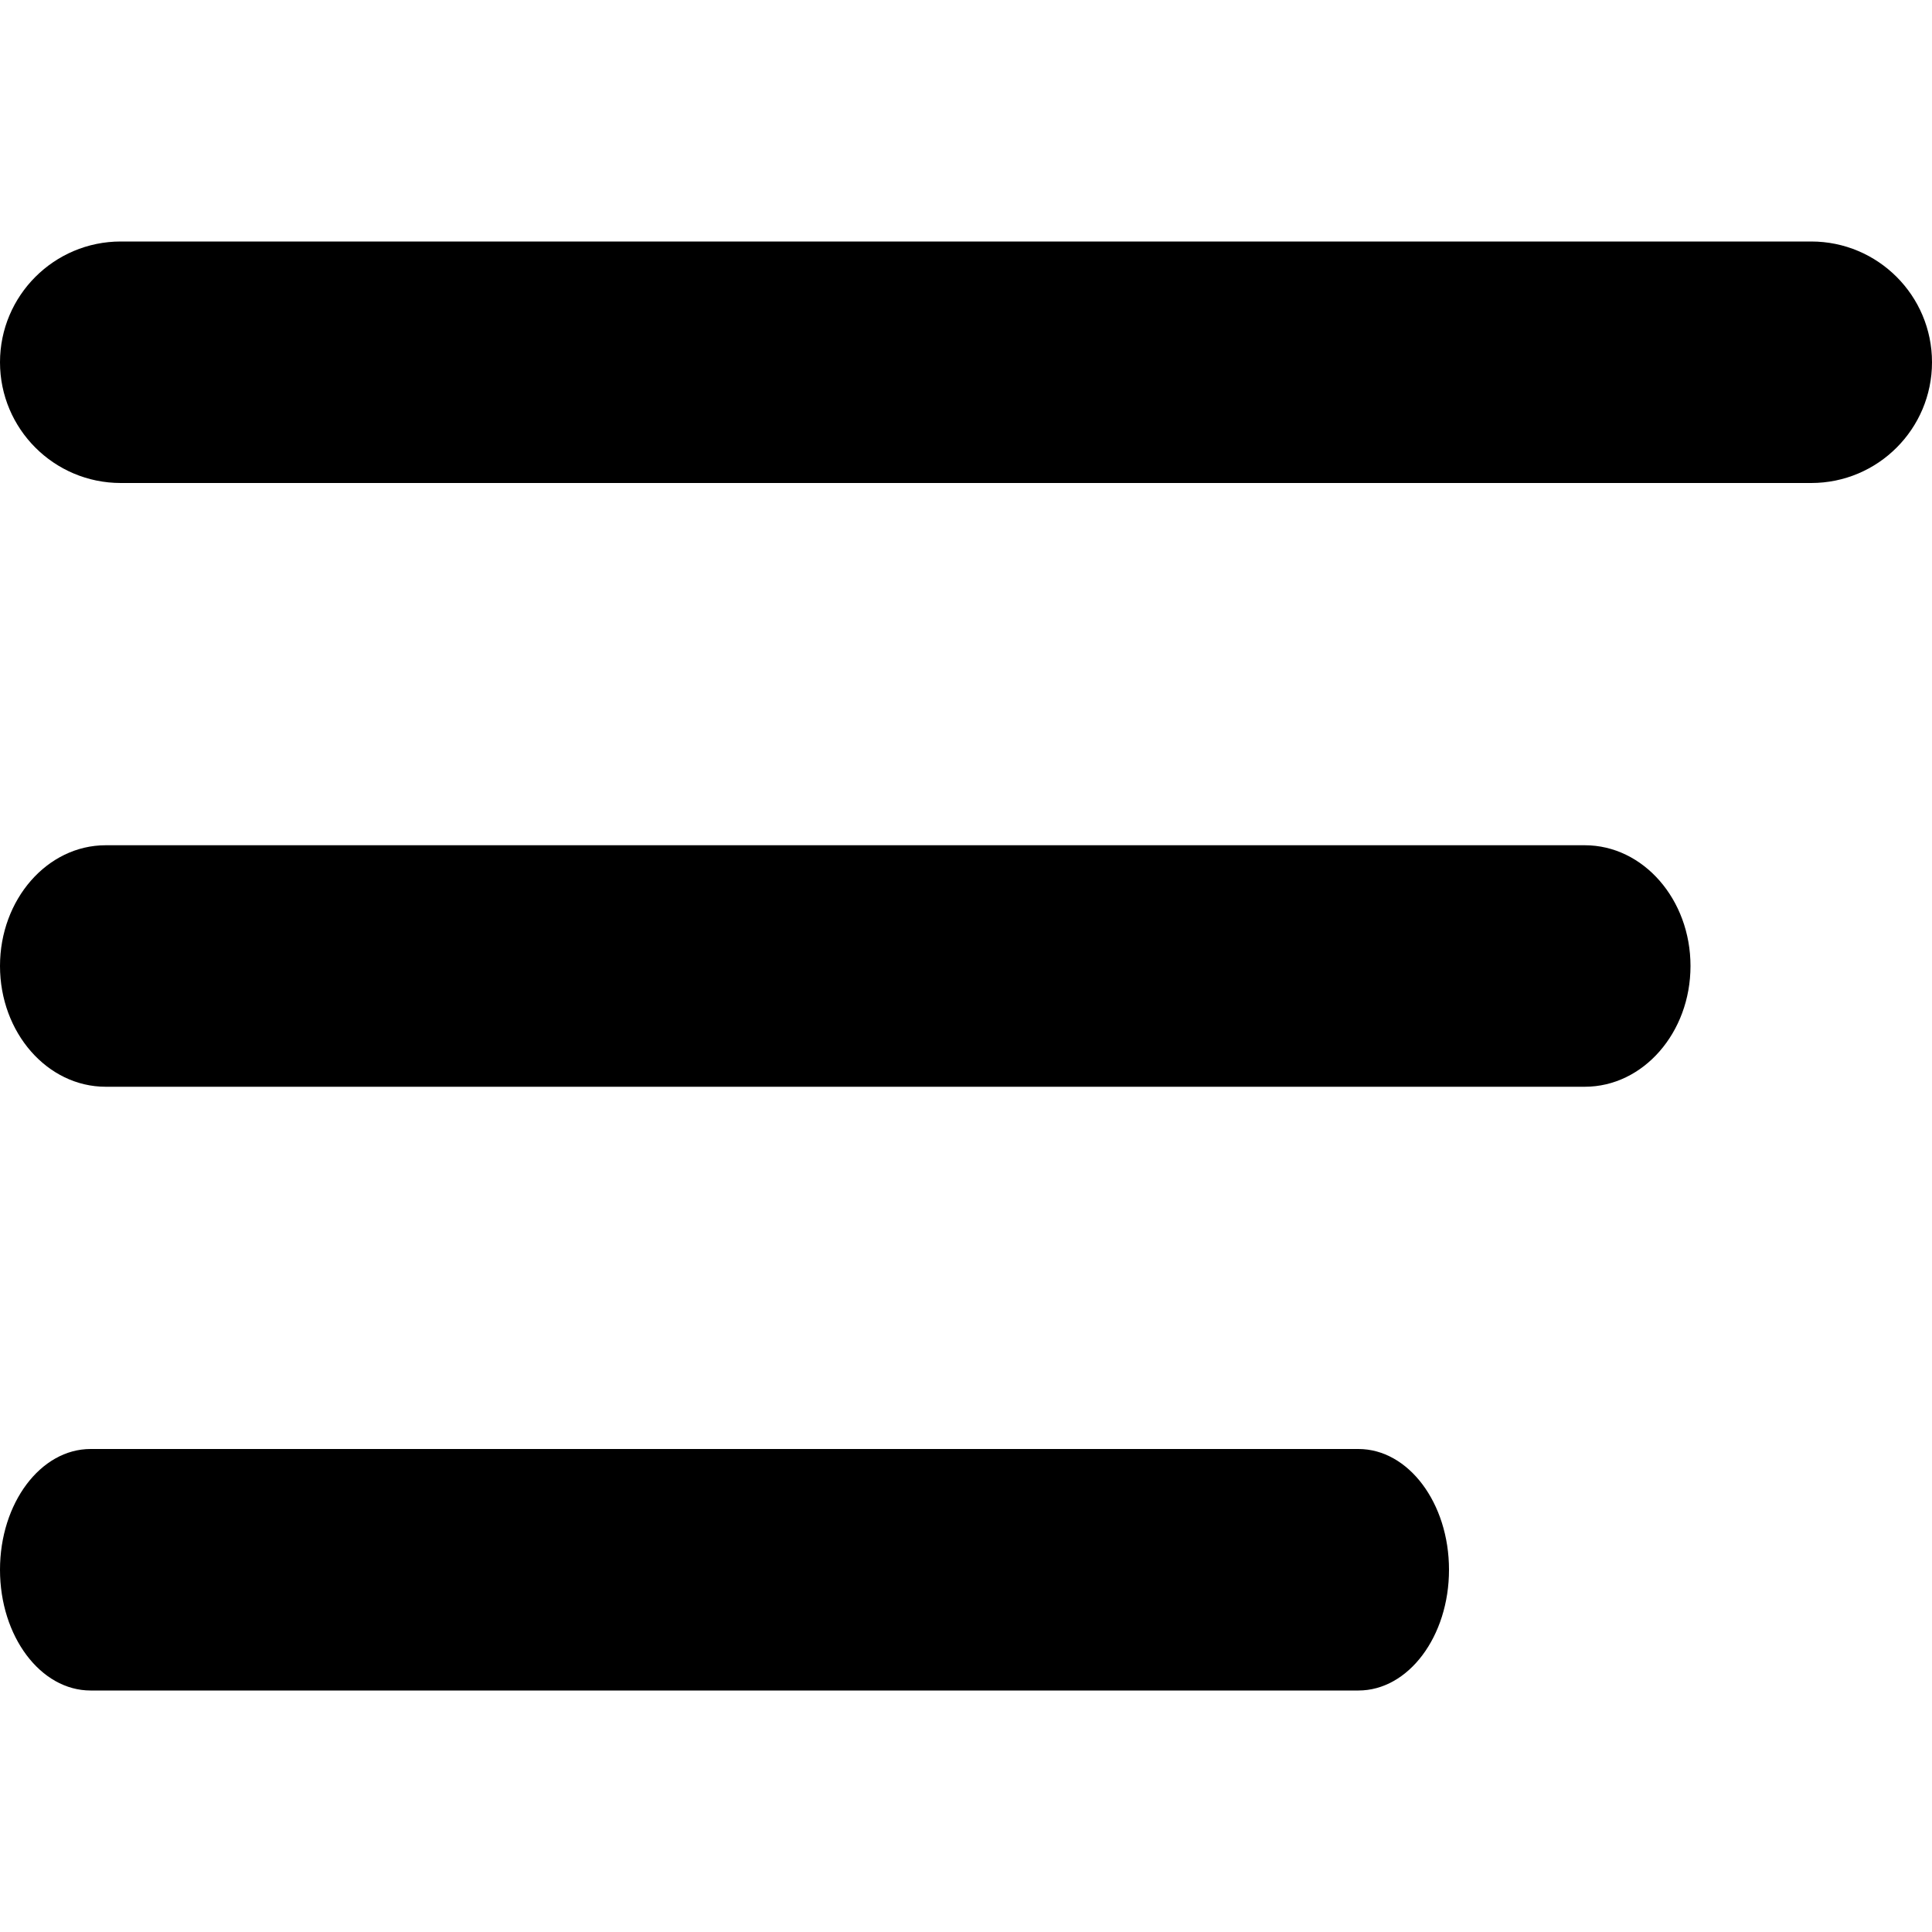
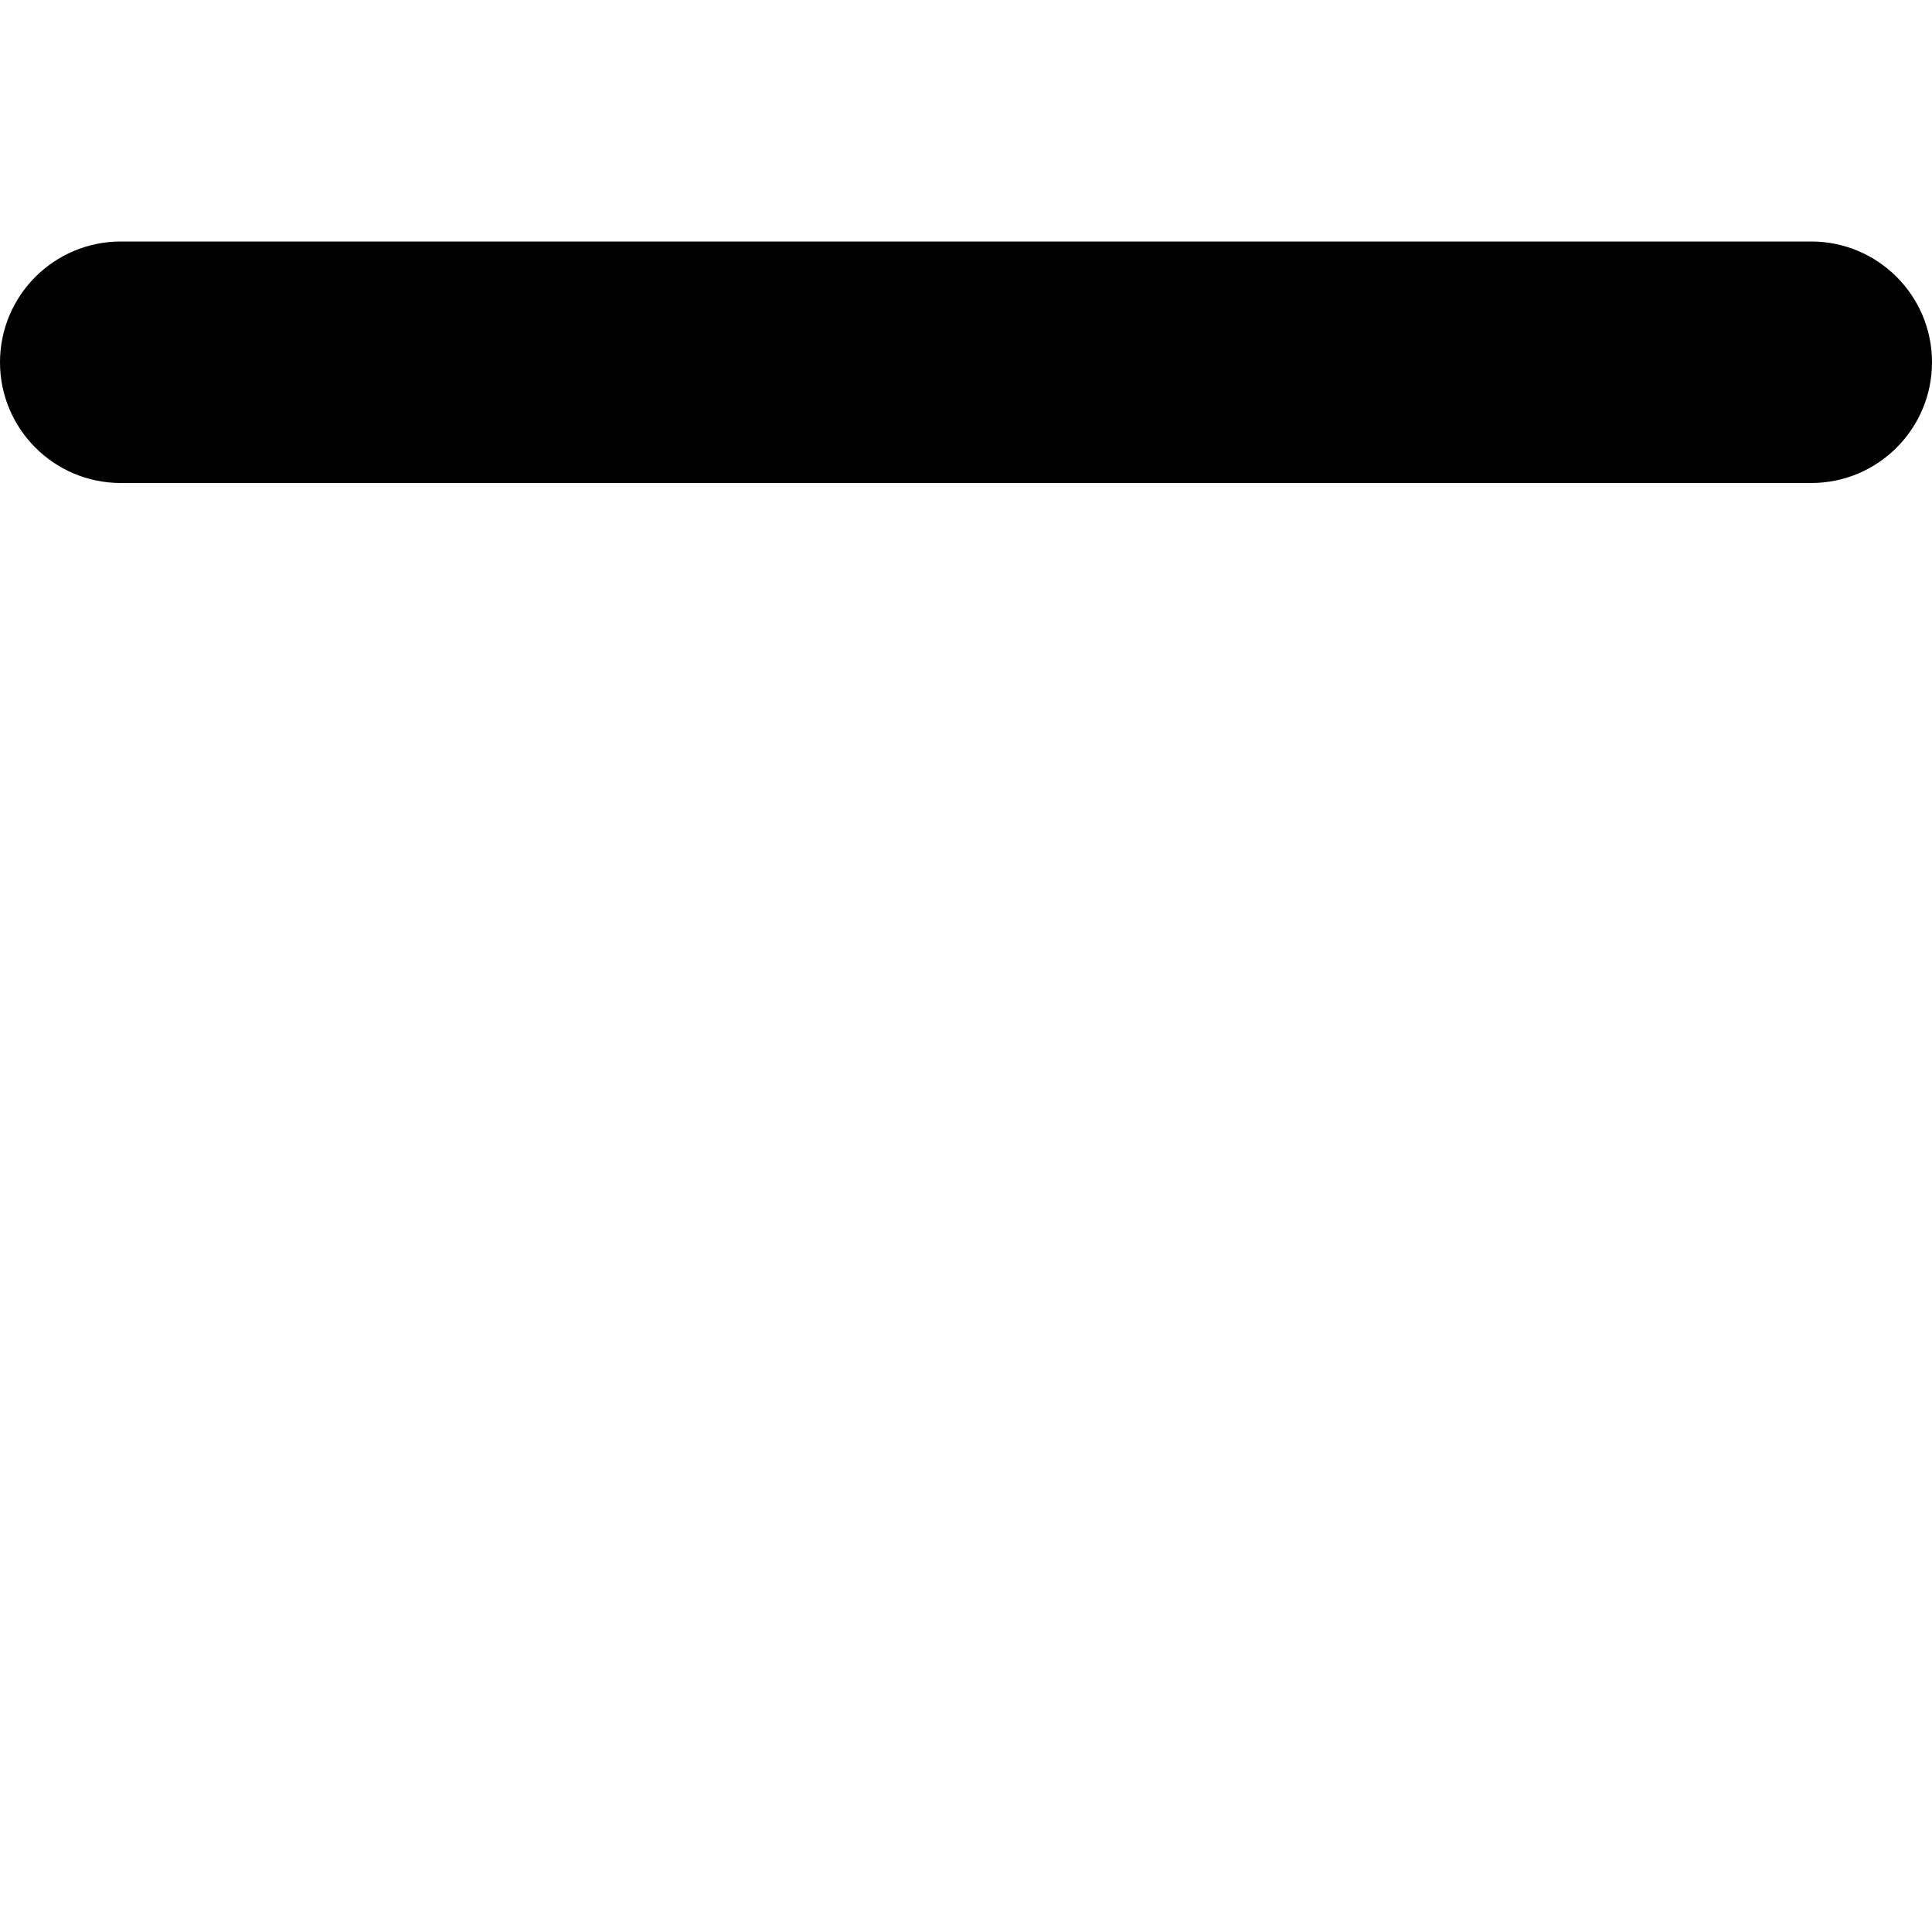
<svg xmlns="http://www.w3.org/2000/svg" width="16" height="16" viewBox="0 0 16 16" fill="none">
  <path d="M1 2H15C15.552 2 16 2.448 16 3C16 3.552 15.552 4 15 4H1C0.448 4 0 3.552 0 3C0 2.448 0.448 2 1 2Z" fill="black" />
-   <path d="M0.875 7H13.125C13.608 7 14 7.448 14 8C14 8.552 13.608 9 13.125 9H0.875C0.392 9 0 8.552 0 8C0 7.448 0.392 7 0.875 7Z" fill="black" />
-   <path d="M0.75 12H11.25C11.664 12 12 12.448 12 13C12 13.552 11.664 14 11.25 14H0.75C0.336 14 0 13.552 0 13C0 12.448 0.336 12 0.75 12Z" fill="black" />
</svg>